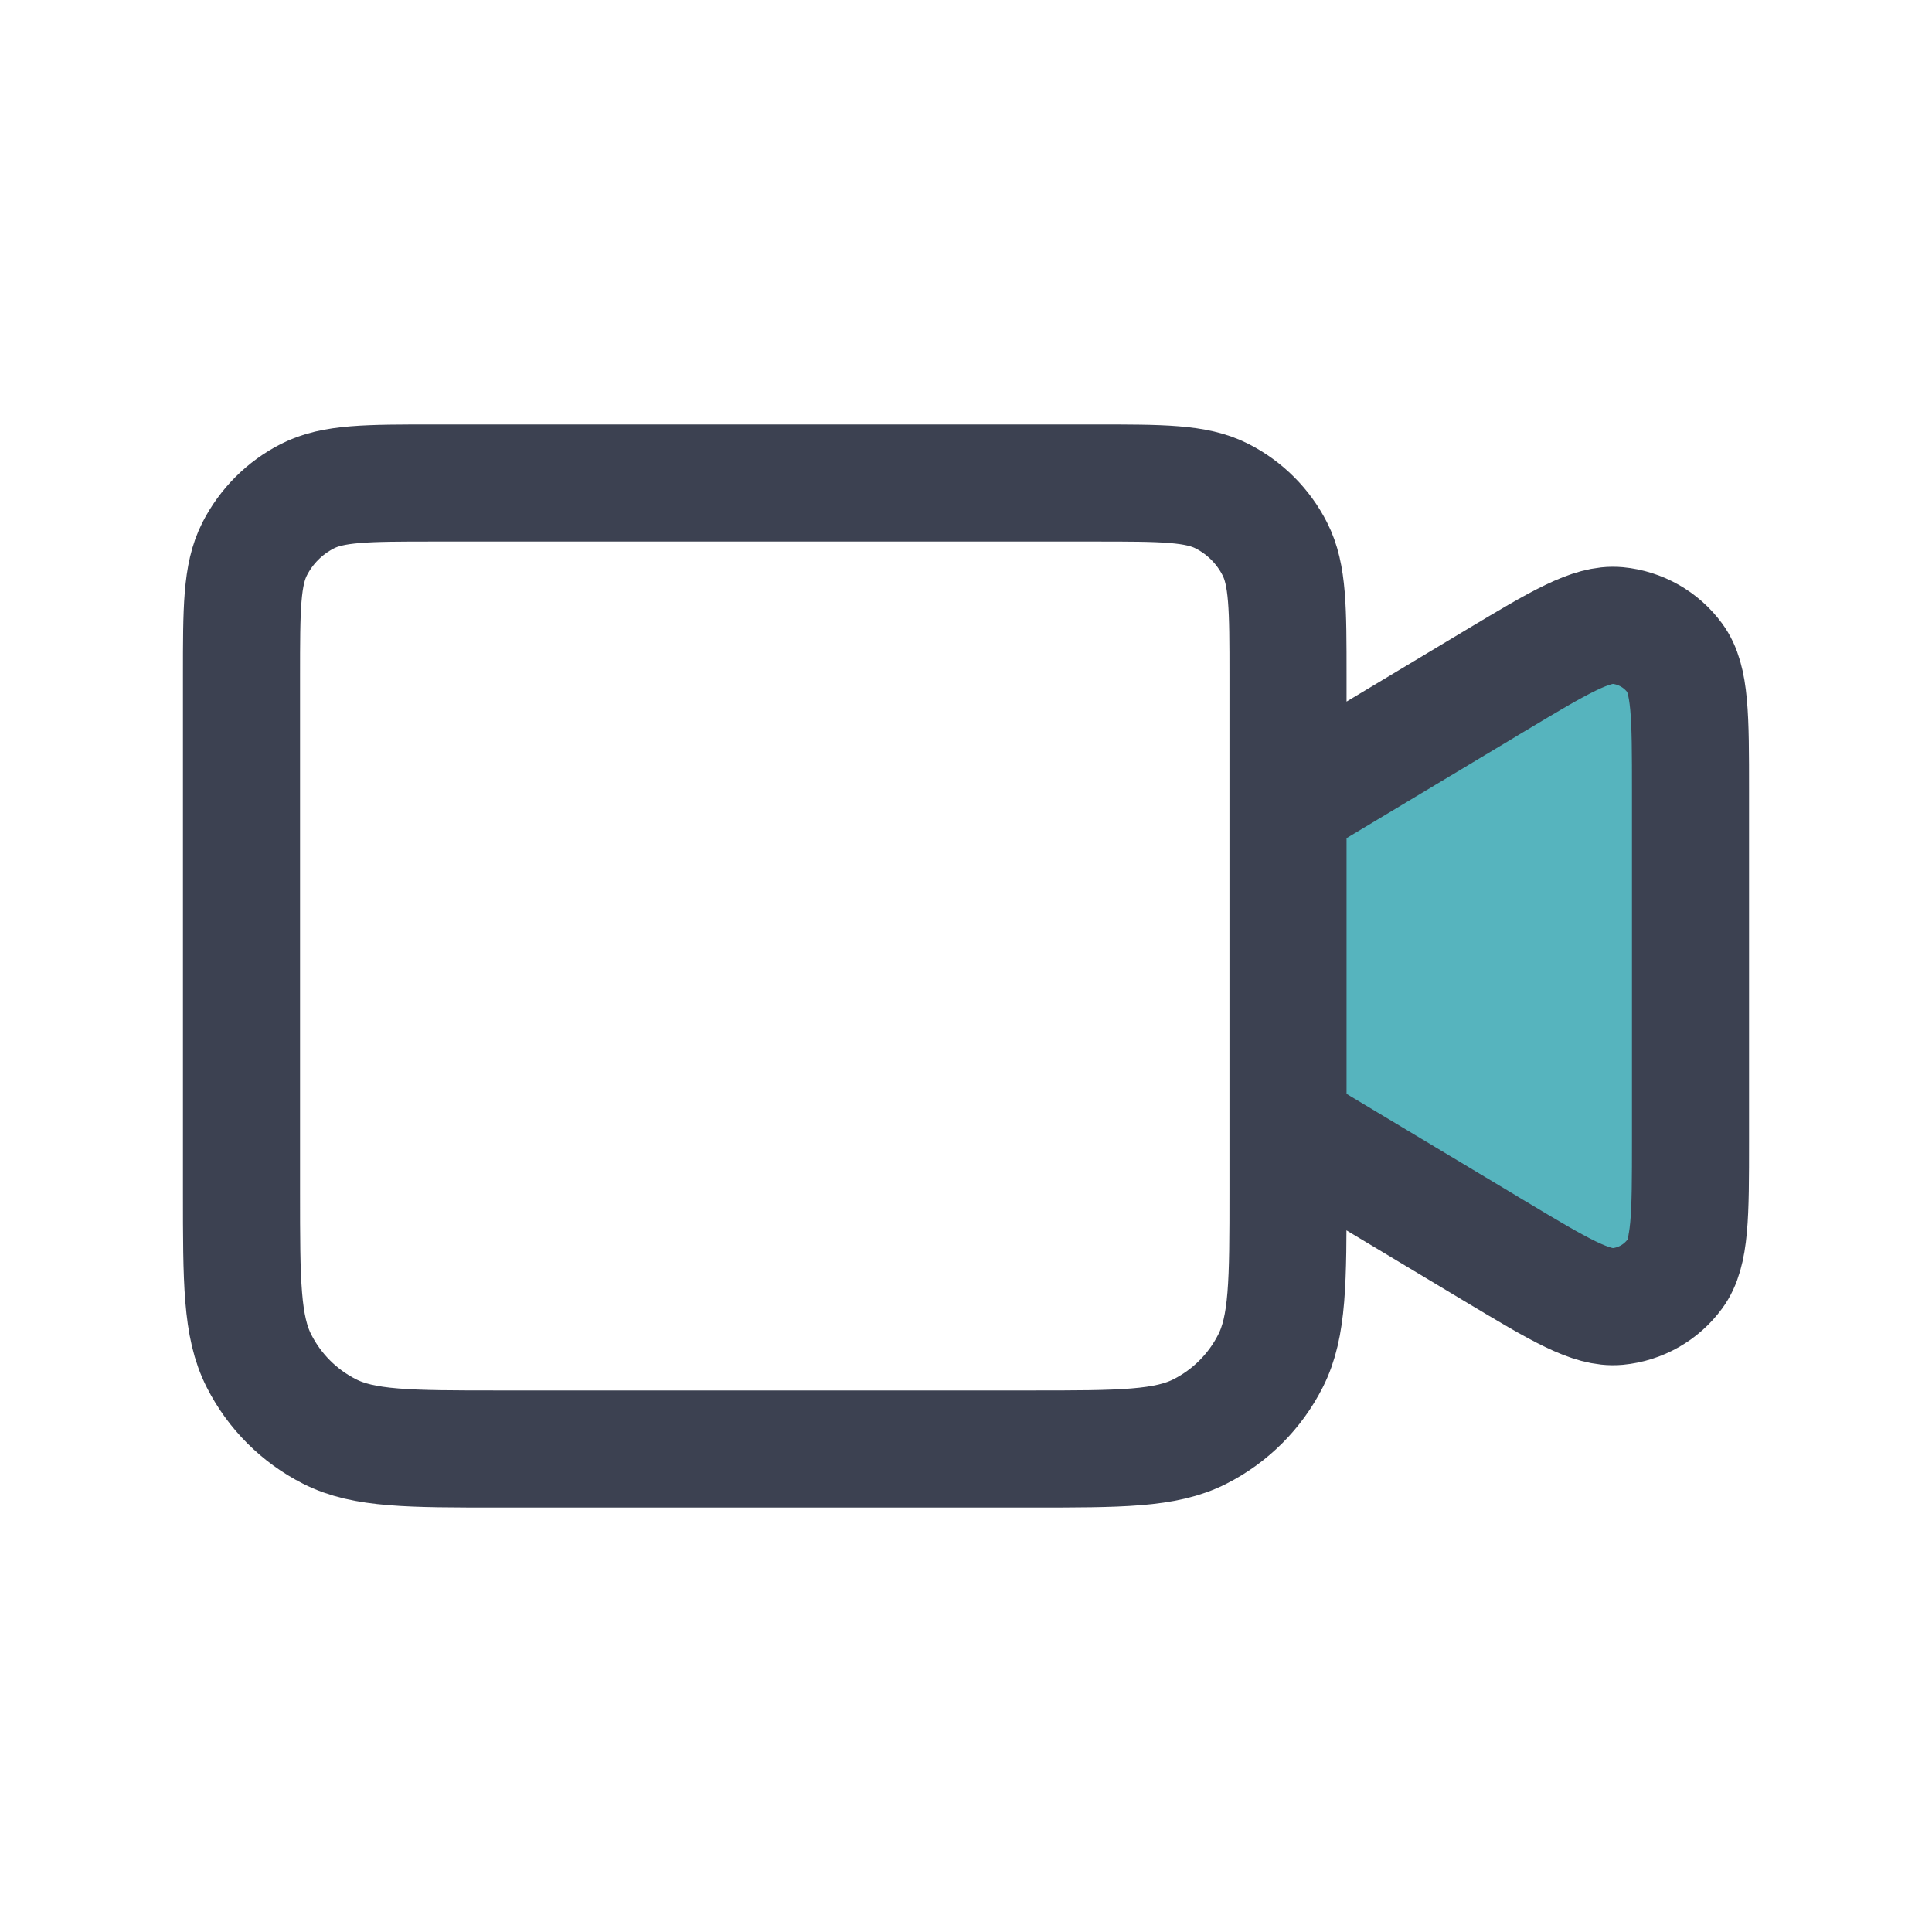
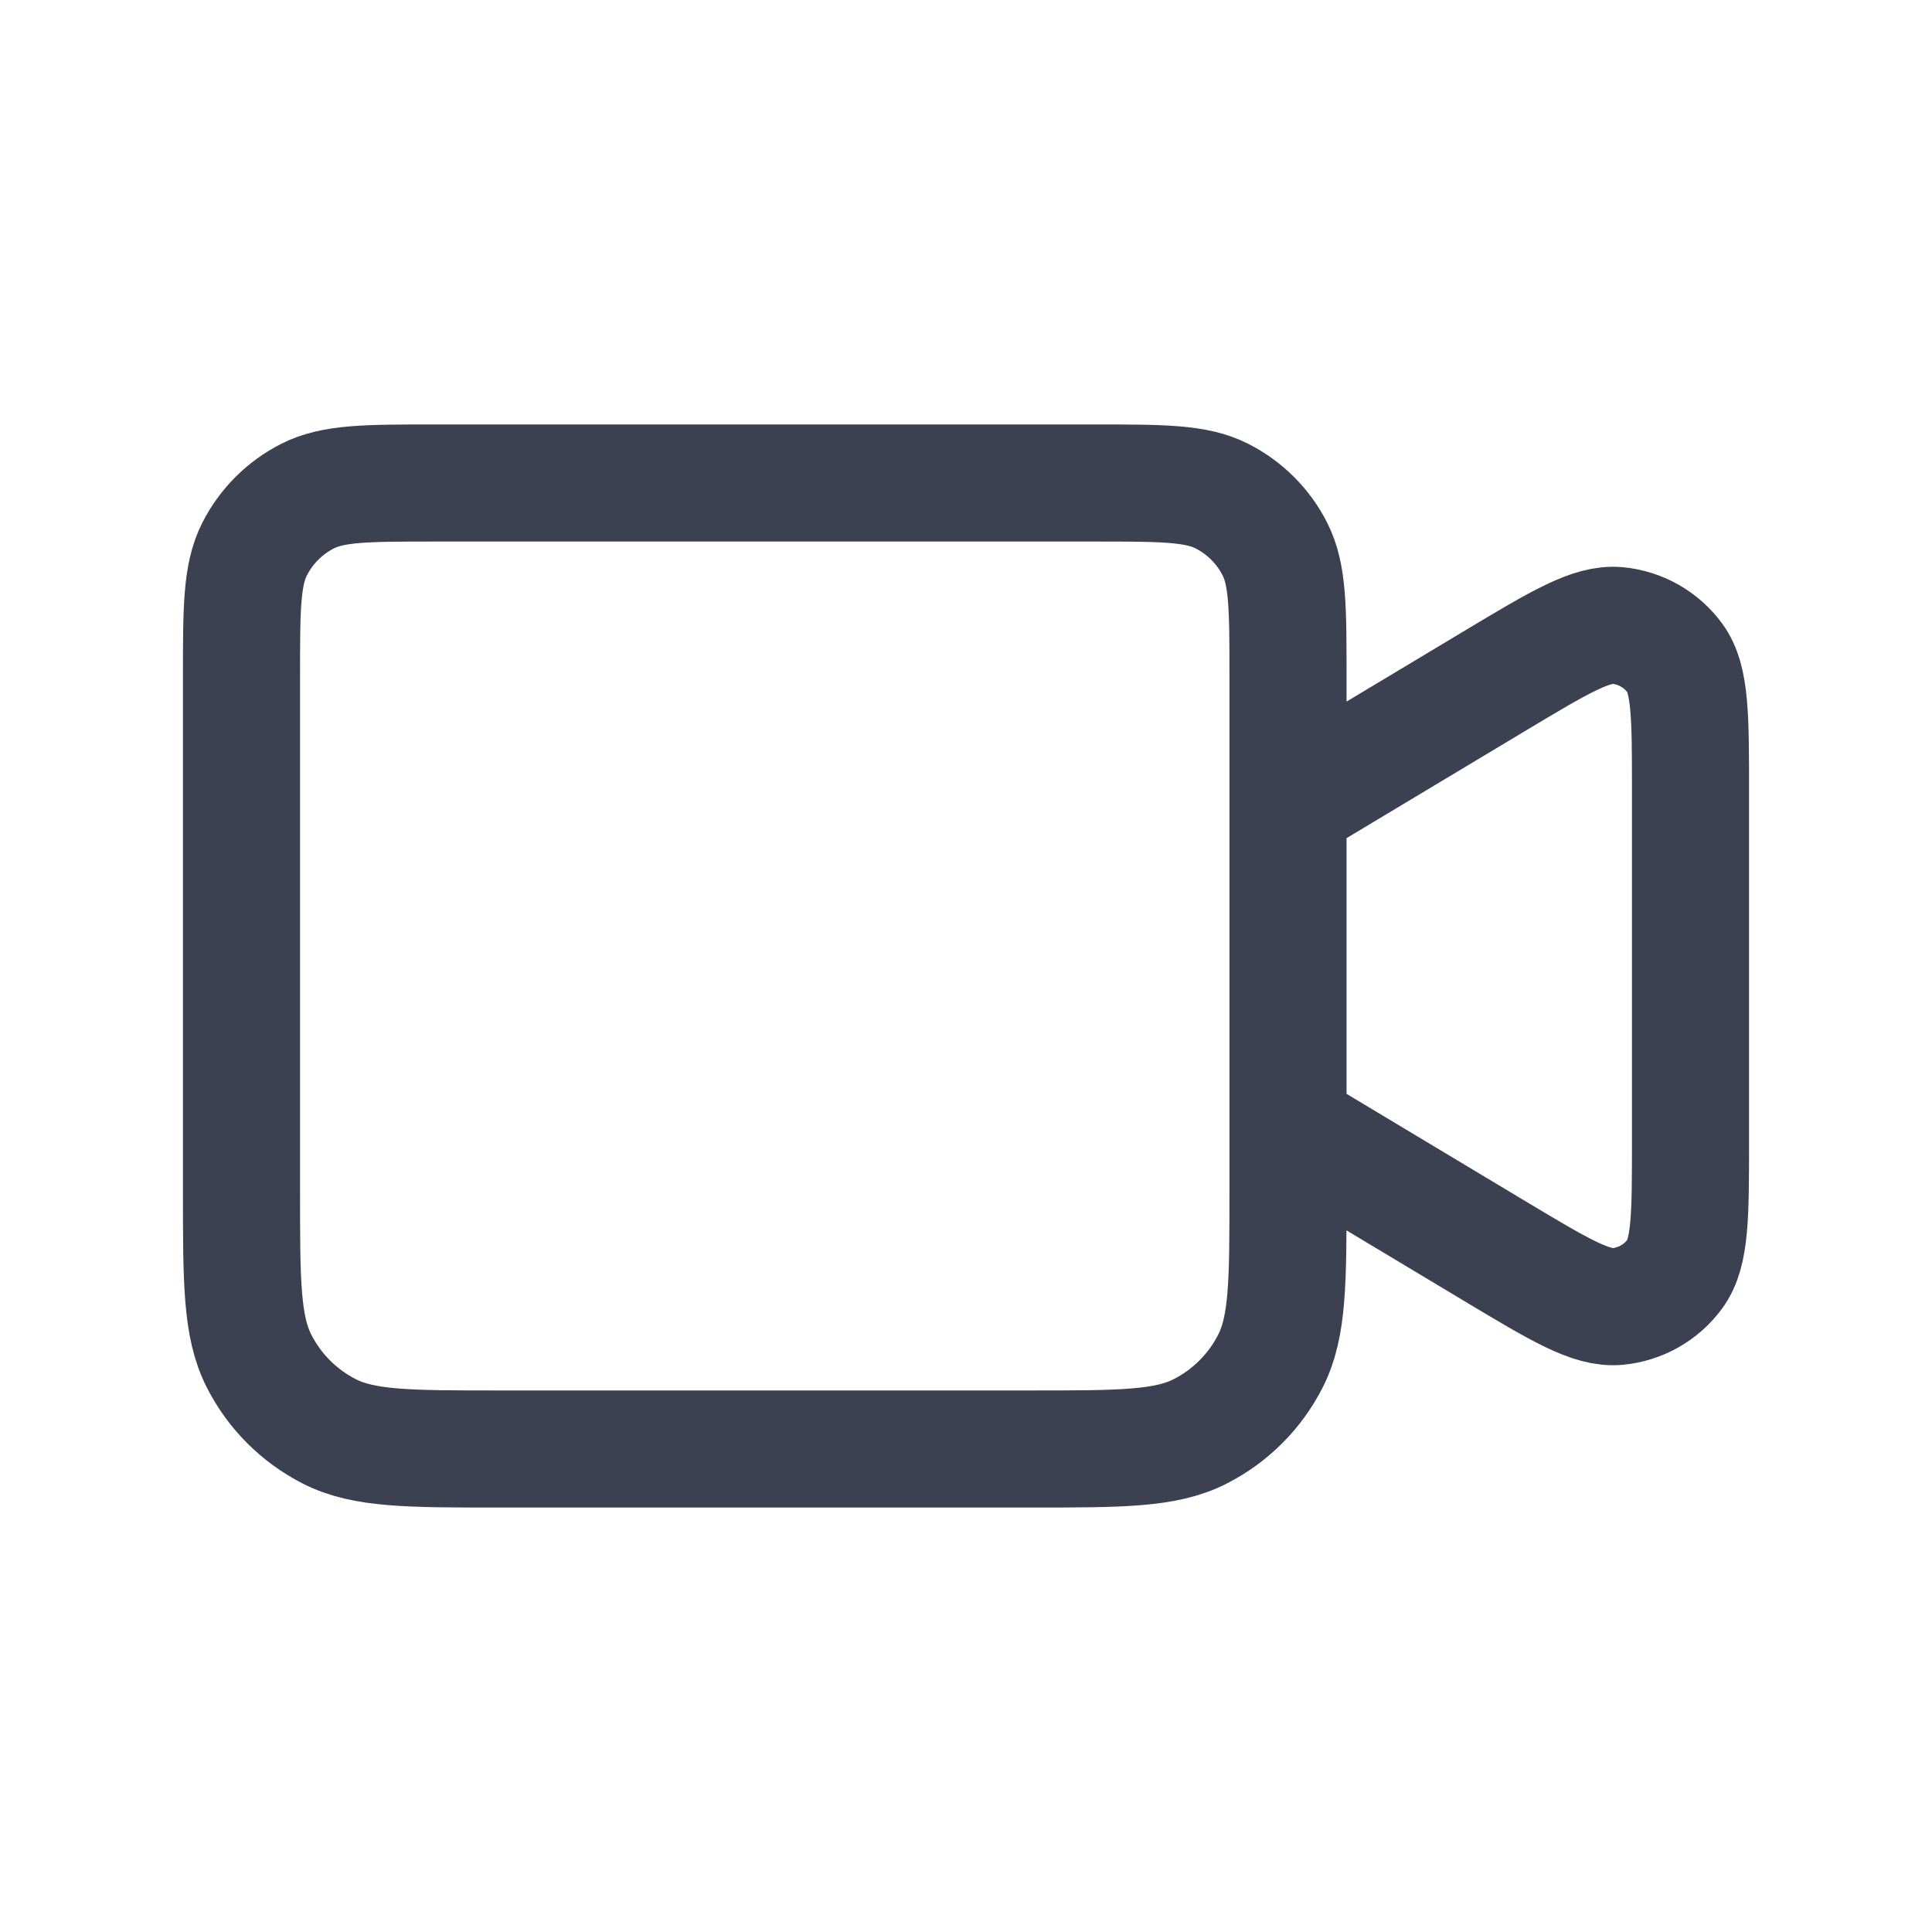
<svg xmlns="http://www.w3.org/2000/svg" width="33" height="33" viewBox="0 0 33 33" fill="none">
-   <path d="M27.5 10.5L22.5 13.5V19.5L27.5 22C28 20.667 29.1 17.3 29.5 14.5C29.9 11.7 28.333 10.667 27.5 10.5Z" fill="#56B4BE" />
  <path d="M22 13.75L25.543 11.624C26.634 10.97 27.179 10.643 27.628 10.684C28.019 10.721 28.376 10.923 28.608 11.24C28.875 11.603 28.875 12.239 28.875 13.511V19.489C28.875 20.761 28.875 21.397 28.608 21.76C28.376 22.077 28.019 22.279 27.628 22.316C27.179 22.357 26.634 22.03 25.543 21.376L22 19.25M8.525 24.75H17.6C19.14 24.75 19.91 24.75 20.498 24.45C21.016 24.187 21.437 23.766 21.7 23.248C22 22.66 22 21.89 22 20.35V11.55C22 10.395 22 9.817 21.775 9.376C21.578 8.988 21.262 8.673 20.874 8.475C20.433 8.25 19.855 8.25 18.7 8.25H7.425C6.27 8.25 5.692 8.25 5.251 8.475C4.863 8.673 4.548 8.988 4.35 9.376C4.125 9.817 4.125 10.395 4.125 11.55V20.35C4.125 21.89 4.125 22.66 4.425 23.248C4.688 23.766 5.109 24.187 5.627 24.45C6.215 24.75 6.985 24.75 8.525 24.75Z" stroke="#3C4151" stroke-width="2" stroke-linecap="round" stroke-linejoin="round" />
</svg>